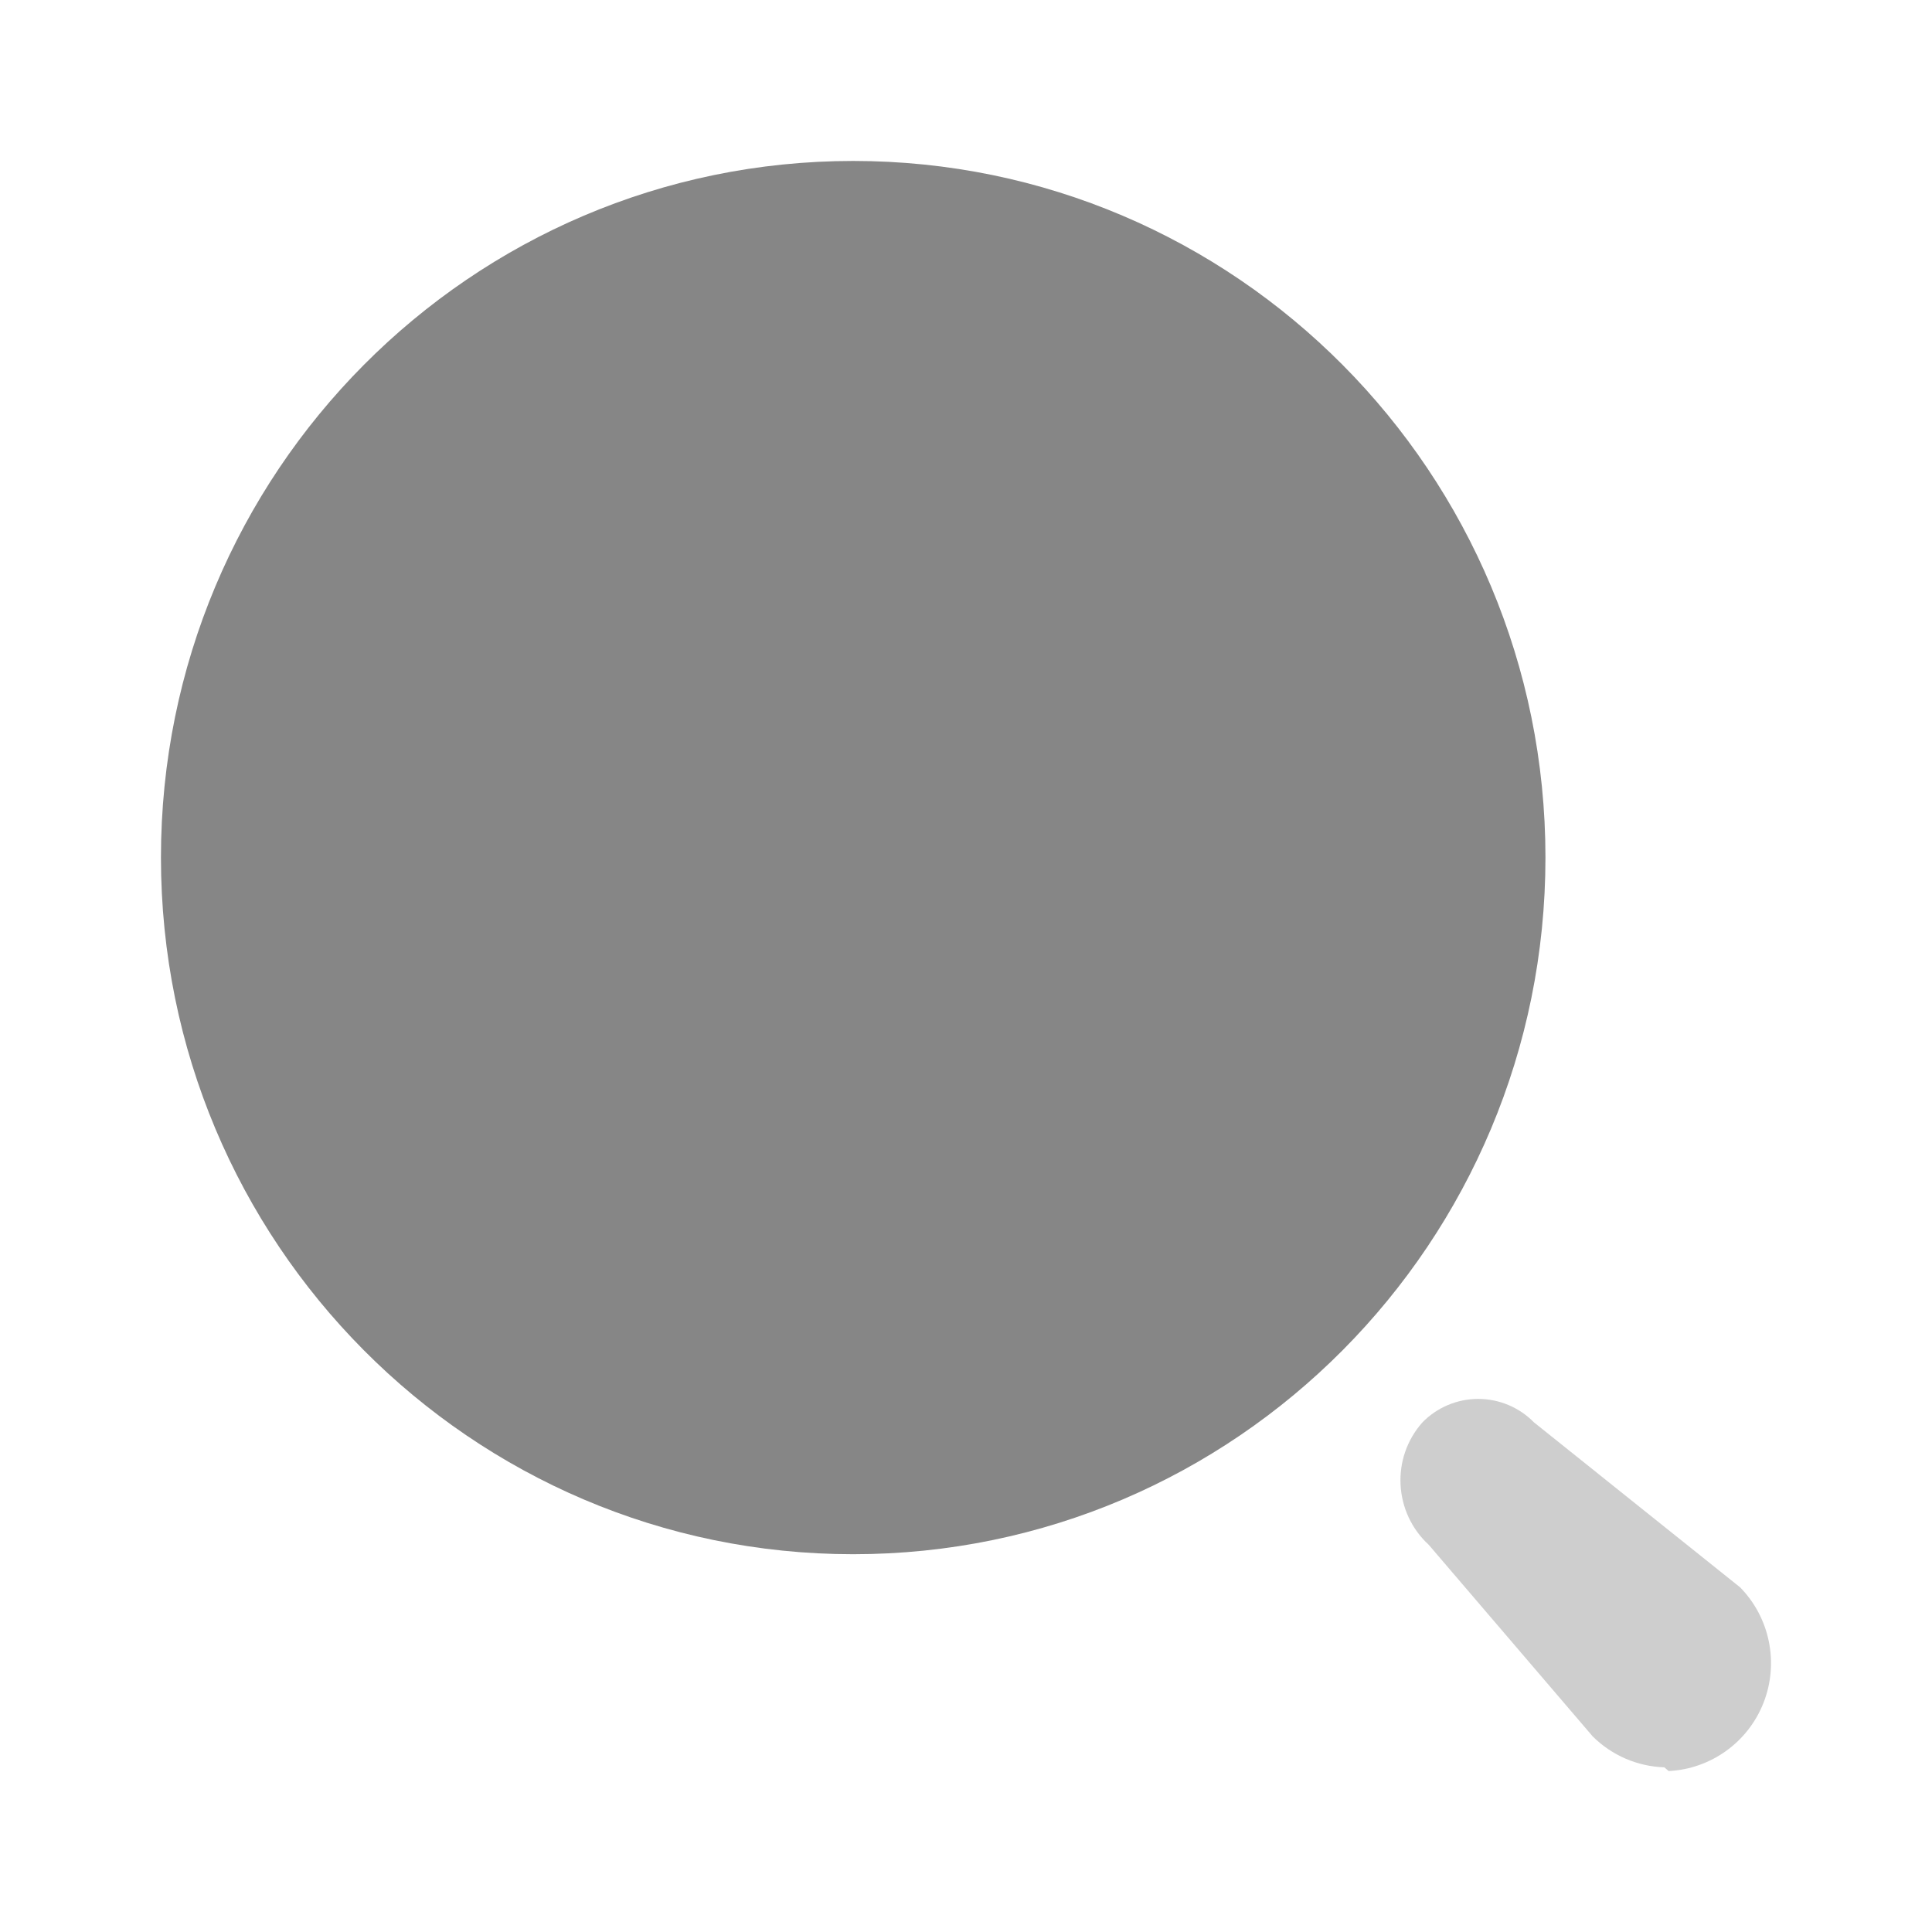
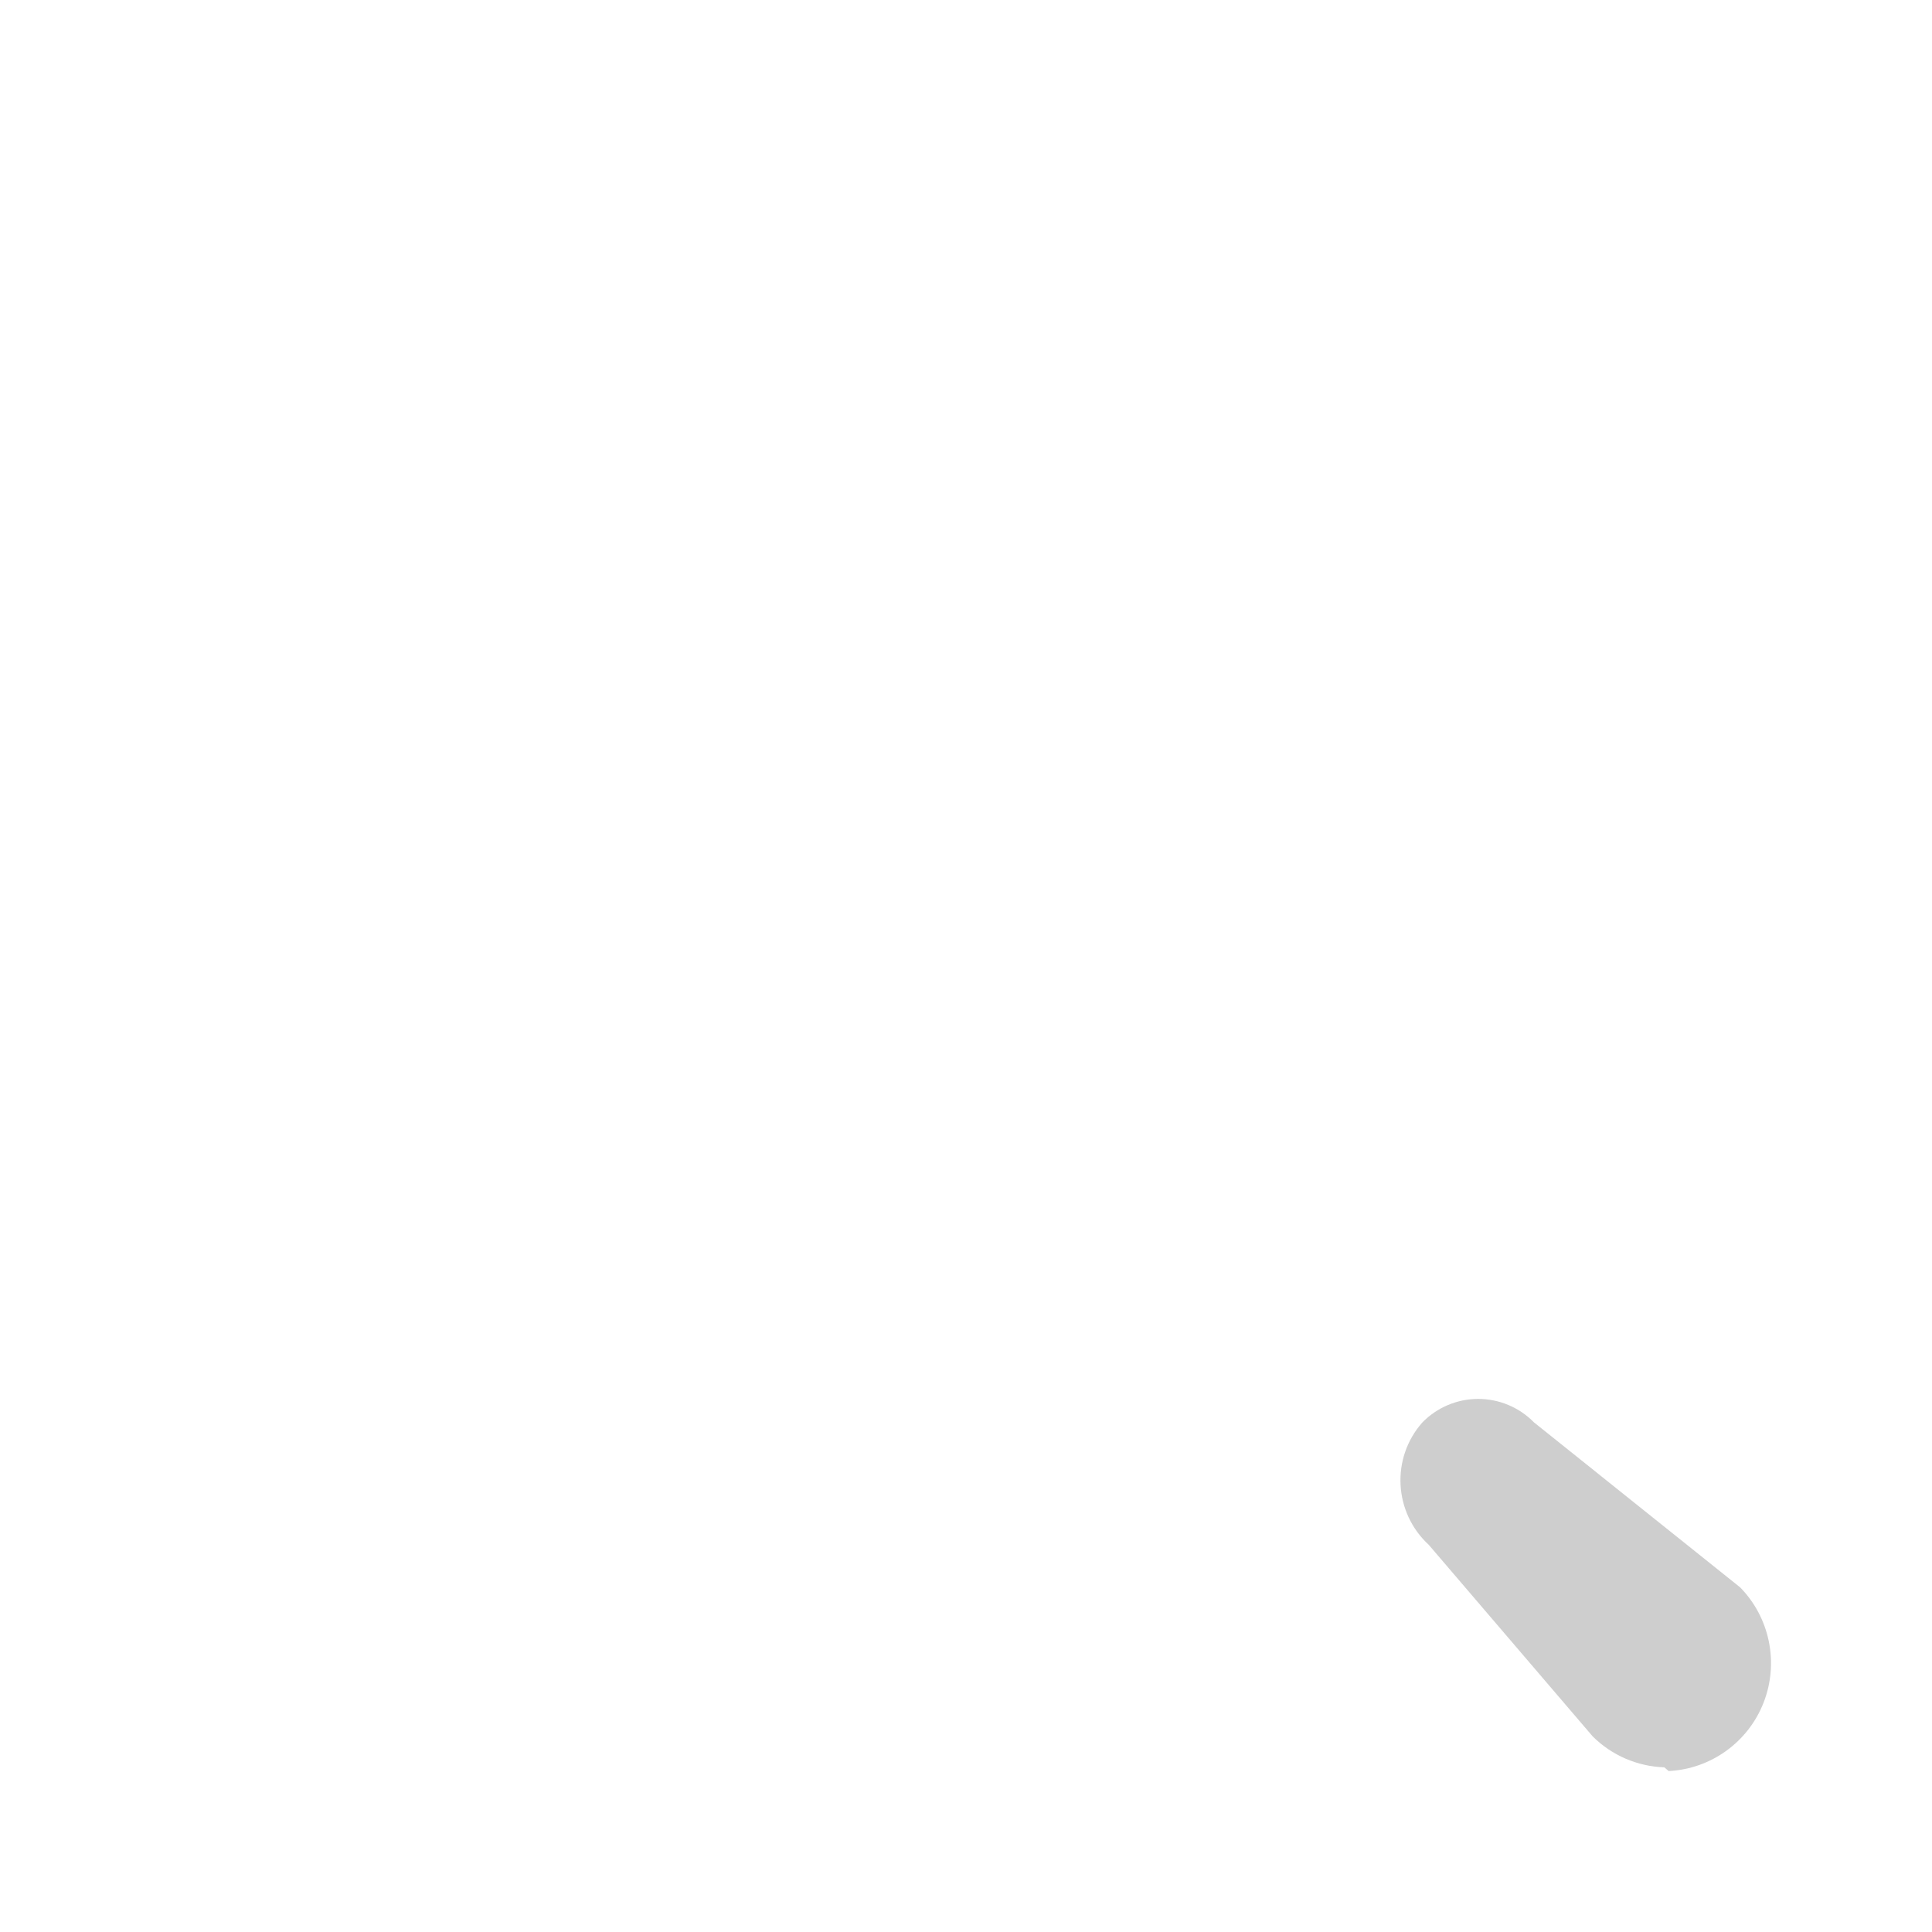
<svg xmlns="http://www.w3.org/2000/svg" width="13" height="13" viewBox="0 0 13 13" fill="none">
-   <path d="M5.741 10.458C8.314 10.458 10.399 8.359 10.399 5.77C10.399 3.182 8.314 1.083 5.741 1.083C3.169 1.083 1.083 3.182 1.083 5.77C1.083 8.359 3.169 10.458 5.741 10.458Z" fill="#868686" />
  <path opacity="0.4" d="M11.199 11.892C11.018 11.886 10.846 11.812 10.717 11.684L9.614 10.395C9.378 10.178 9.358 9.811 9.571 9.571C9.67 9.47 9.805 9.413 9.946 9.413C10.088 9.413 10.223 9.47 10.322 9.571L11.709 10.681C11.909 10.885 11.971 11.189 11.867 11.456C11.763 11.723 11.512 11.903 11.228 11.917L11.199 11.892Z" fill="#868686" />
</svg>